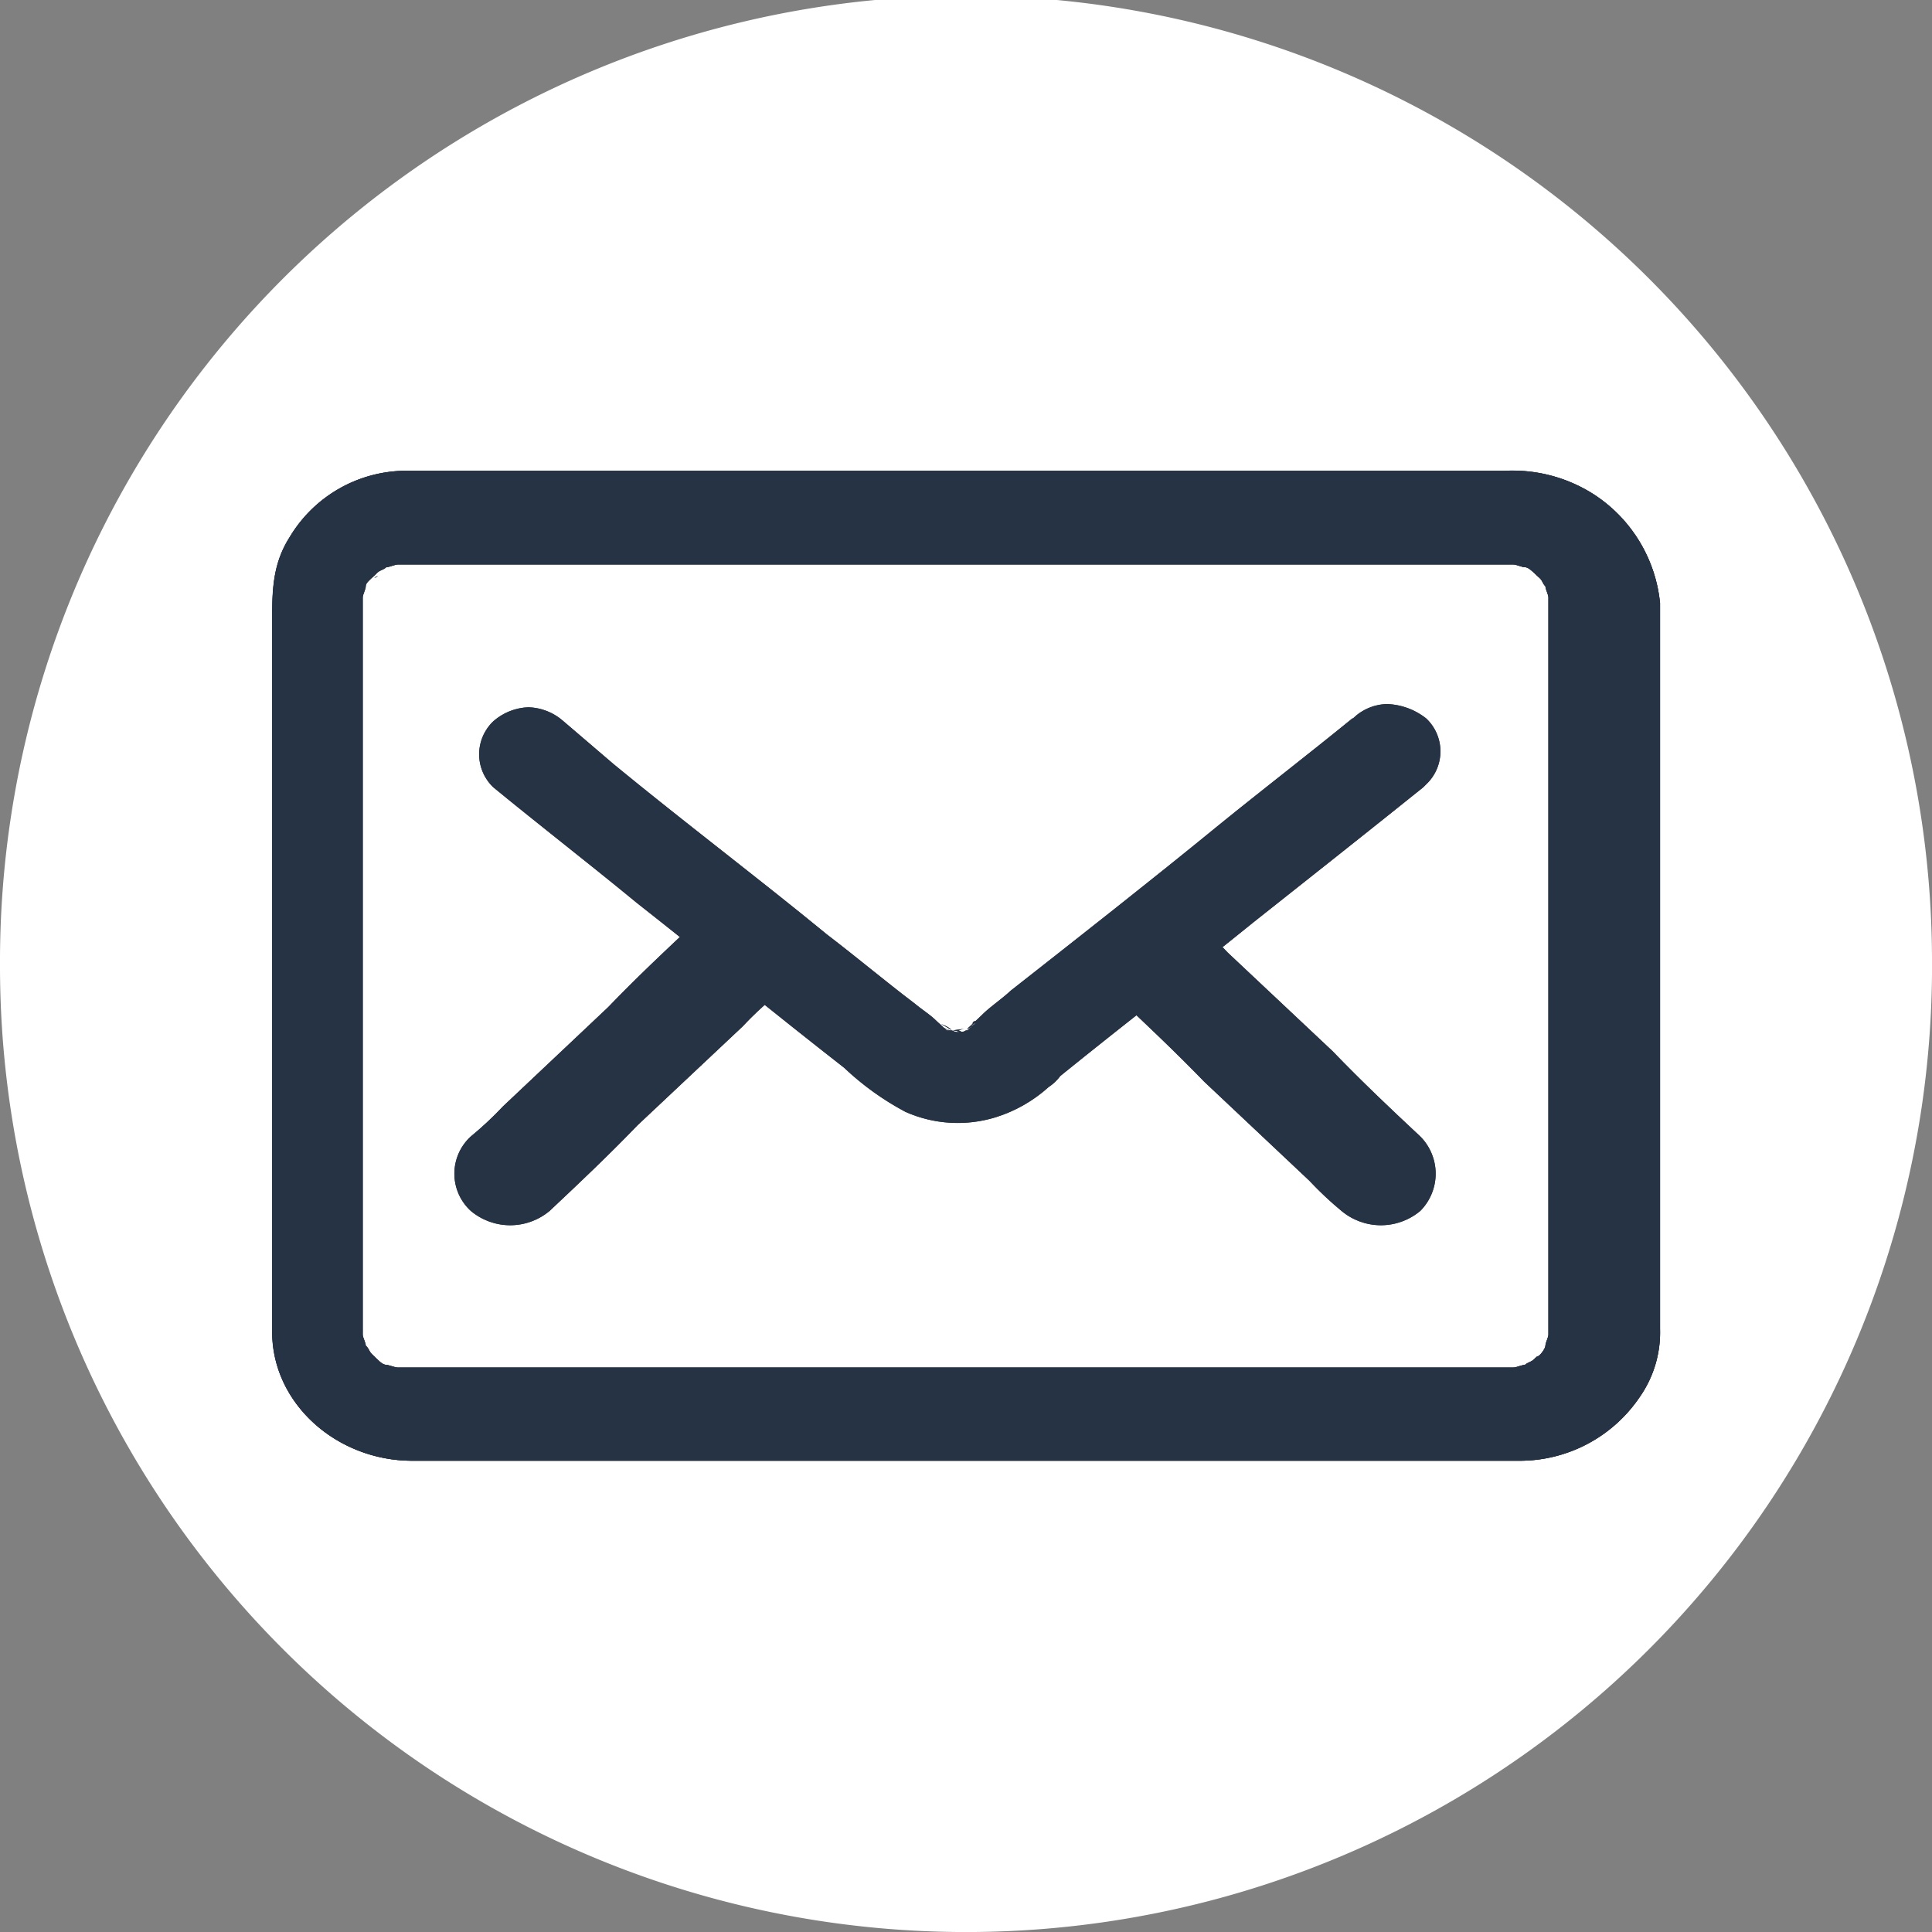
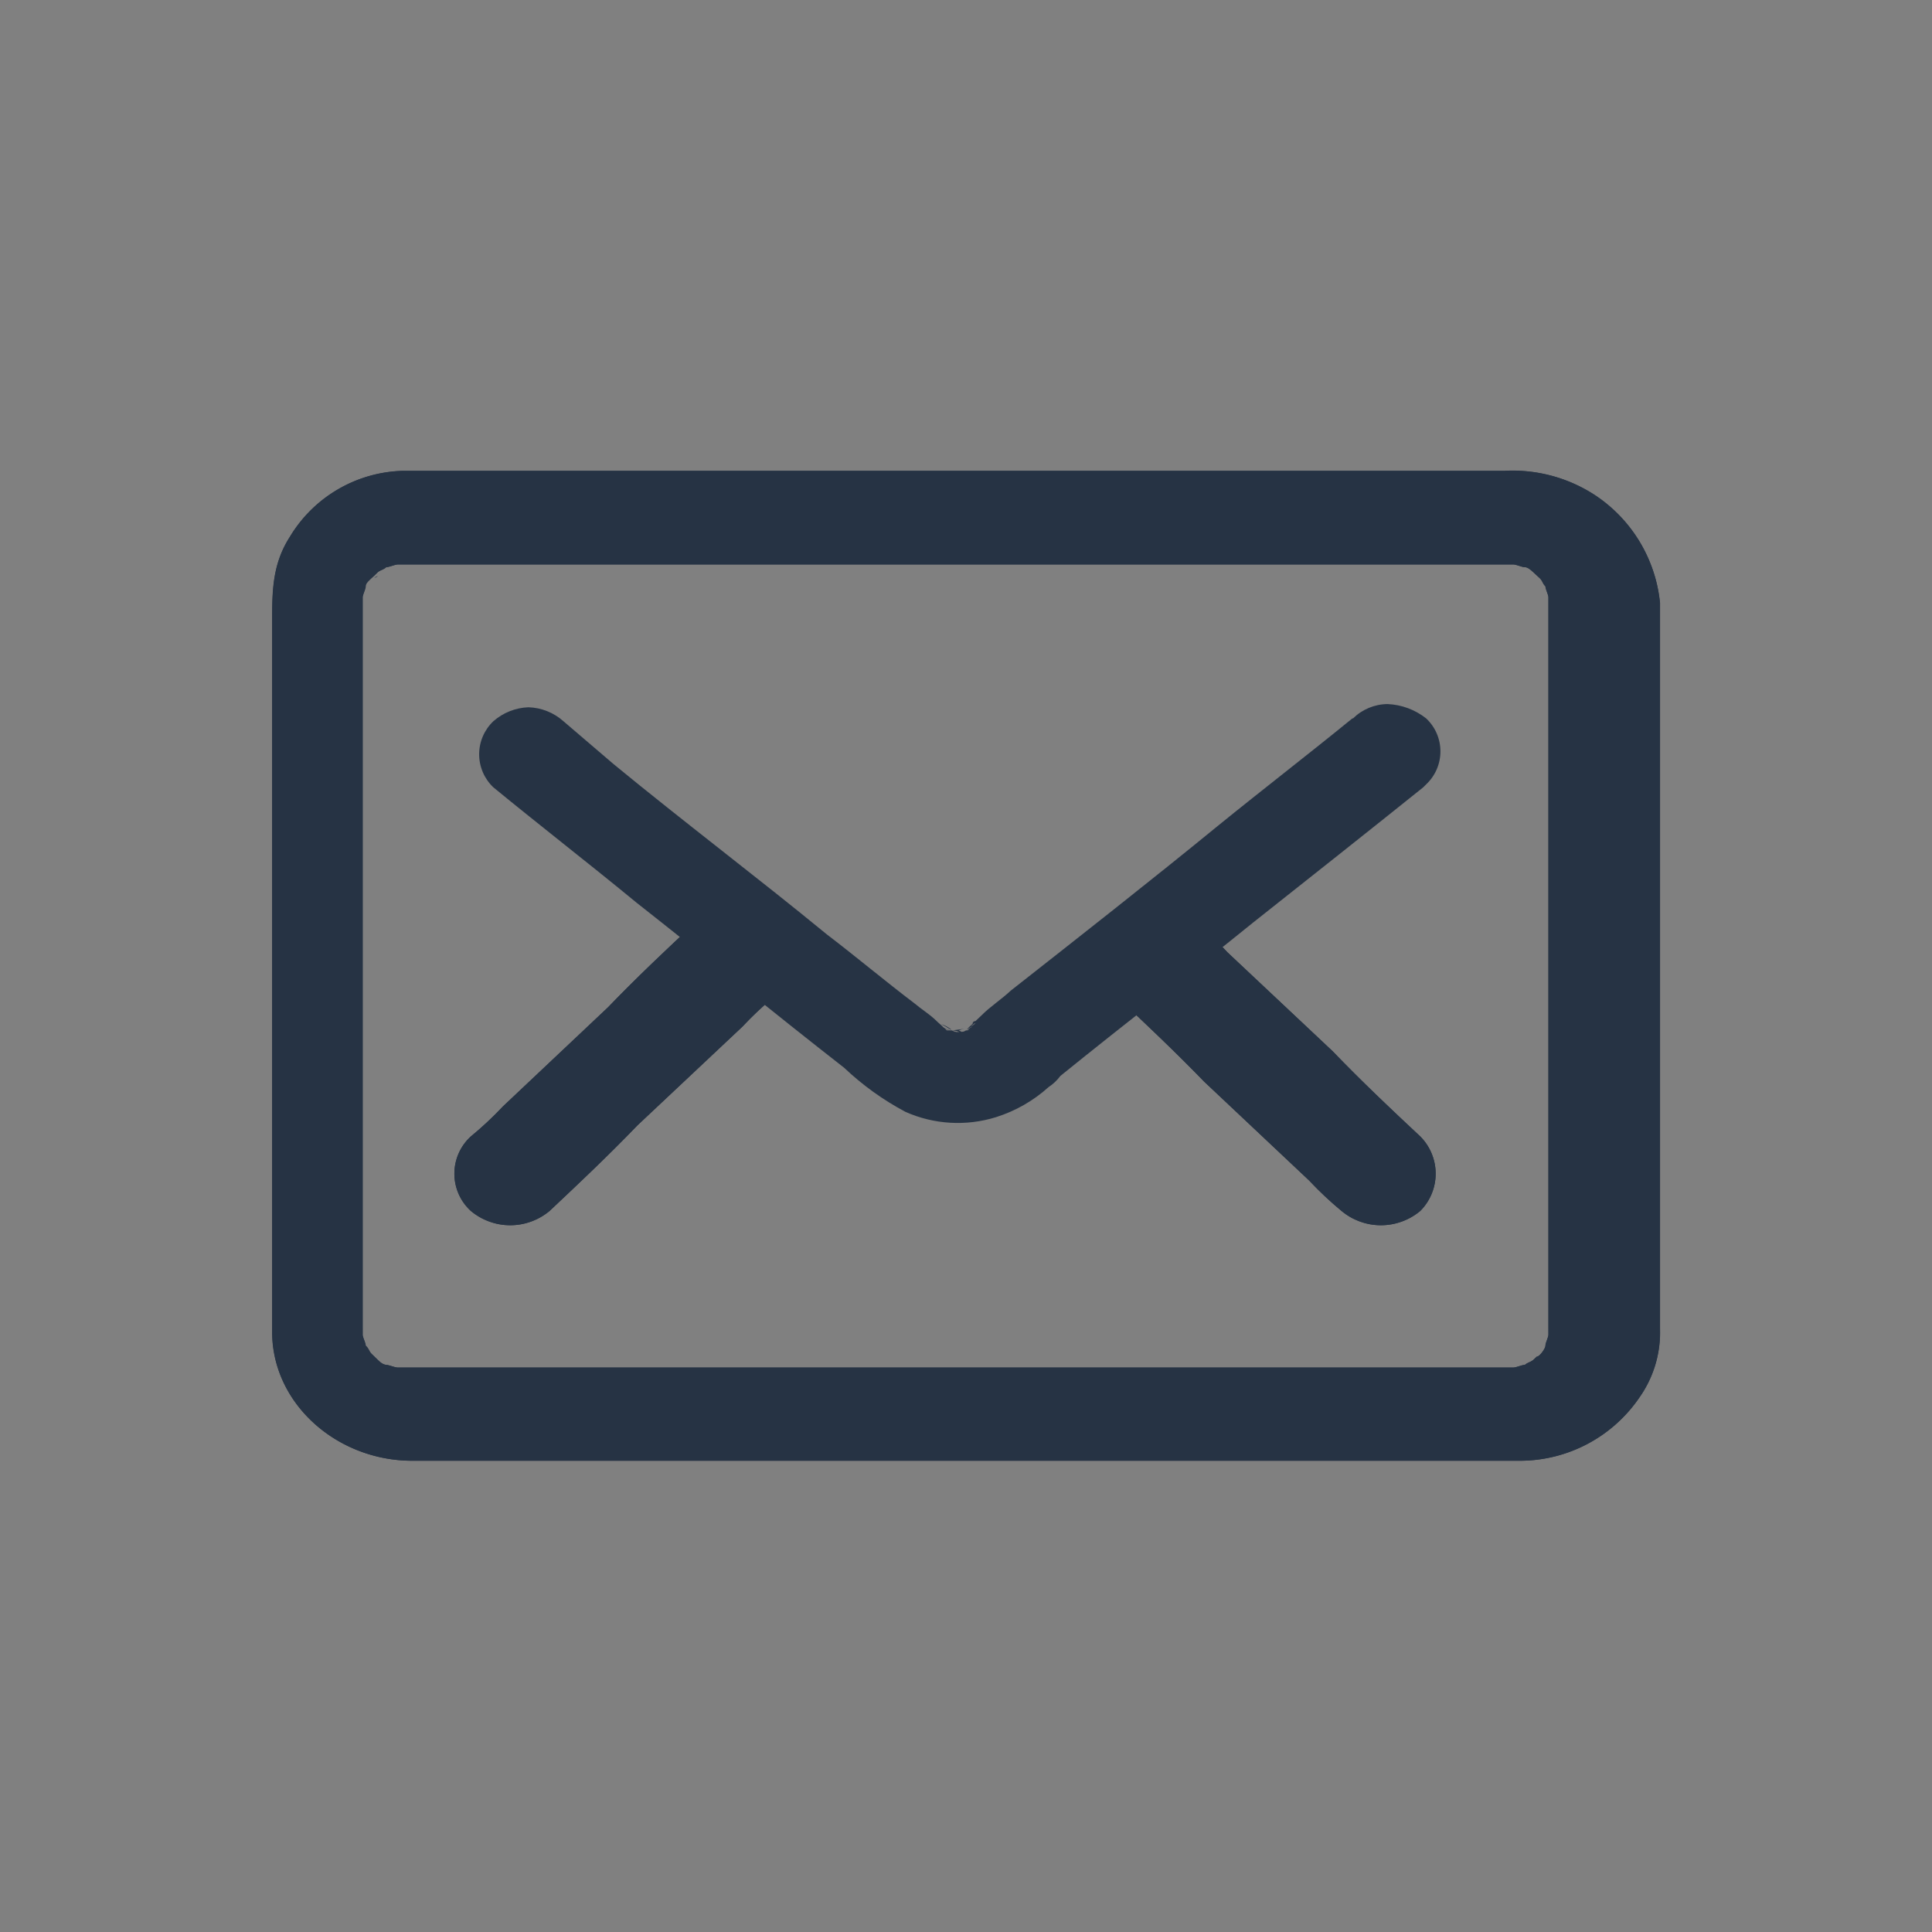
<svg xmlns="http://www.w3.org/2000/svg" viewBox="0 0 120 120">
  <rect x="0" y="0" width="120" height="120" fill="#808080" stroke="none" />
  <defs>
    <style>.cls-1{fill:#263344;}.cls-2{fill:#fff;}.cls-3{clip-path:url(#clip-path);}.cls-4{clip-path:url(#clip-path-2);}.cls-5{clip-path:url(#clip-path-3);}.cls-6{clip-path:url(#clip-path-4);}</style>
    <clipPath id="clip-path">
      <path class="cls-1" d="M23.79,84.44l-.27-.13.27.13M23.25,35.9c.18-.08.23-.11.21-.11a.38.38,0,0,0-.21.11m72.41-.34h0M24,84.78c-.19,0-.37-.17-.55-.34l-.18-.17-.18-.18c-.17-.17-.17-.34-.37-.51,0-.18-.19-.52-.19-.68V37.11c0-.17.19-.51.19-.7s.2-.34.37-.51l.18-.16.18-.18c.18-.16.36-.16.55-.33.18,0,.54-.17.72-.17H94c.18,0,.53.17.72.17s.36.17.55.33l.18.18.18.16c.19.17.19.35.36.51,0,.19.19.53.19.7V82.9c0,.16-.19.5-.19.68s-.36.69-.54.69l-.18.17c-.19.17-.37.17-.55.34-.19,0-.54.16-.72.16H24.7c-.18,0-.54-.16-.72-.16M84.22,29.24H25.06A8.46,8.46,0,0,0,18,33.35c-1.09,1.71-1.09,3.41-1.09,5.29V82.73c0,4.44,4,8,8.7,8H94.39a9,9,0,0,0,7.44-3.94,7,7,0,0,0,1.28-4.27V37.45a9.16,9.16,0,0,0-4-6.67,9.37,9.37,0,0,0-5.63-1.54Z" />
    </clipPath>
    <clipPath id="clip-path-2">
-       <path class="cls-1" d="M59.11,64h0m0,0h0Zm0,0h0m0,0h0m-.25,0h0Zm.21,0h0Zm0,0h0Zm.09,0a1.26,1.26,0,0,1,.44.1l-.11,0a1.08,1.08,0,0,0,.19,0h.07L59.55,64a1.54,1.54,0,0,1,.35-.1Zm1,0h0Zm0,0s0,0,0,0,0,0,0,0m-.19,0H60a1.17,1.17,0,0,0-.25.16,1.07,1.07,0,0,1,.34-.16H60l.09,0-.18,0m.25-.06,0,0,0,0h0m-.07,0h.07l.12-.11-.19.12m-1,0,0,0h0s.05,0,.08,0-.05,0-.08,0h0s0,0,0,0h0a1.81,1.81,0,0,0-.64-.34,4.59,4.59,0,0,1,.59.34m1.24-.18c.48-.42.31-.15,0,0M84,44.62c-2.72,2.22-5.62,4.45-8.35,6.67-4.17,3.41-8.53,6.83-12.87,10.24-.55.52-1.29,1-1.82,1.54l-.37.35s-.18,0-.18.17l-.18.17h0l-.14.12a2.09,2.09,0,0,0,.3-.11,1.2,1.2,0,0,1-.36.17h.18a1.48,1.48,0,0,1-.53.16h0l0,0h-.37l.08,0L59.2,64a.42.42,0,0,1,.16.11L59.12,64s-.14,0-.31,0l-.16-.16a.81.81,0,0,0,.35.16h0a3.17,3.17,0,0,1-.38-.17l-.18-.17-.19-.17-.18-.17c-.36-.34-.91-.69-1.27-1-1.81-1.37-3.63-2.9-5.44-4.28-4.35-3.57-8.9-7-13.25-10.58C37,46.51,36,45.65,35,44.8a3.42,3.42,0,0,0-2.18-.87,3.49,3.49,0,0,0-2.18.87,2.83,2.83,0,0,0,0,4.1c2.91,2.39,6,4.78,8.9,7.17,4.35,3.42,8.52,6.84,12.89,10.25a17.43,17.43,0,0,0,3.81,2.74,8,8,0,0,0,5.62.33,8.84,8.84,0,0,0,3.27-1.87,2.86,2.86,0,0,0,.73-.69c4-3.24,8-6.31,12-9.55C81.32,54.54,85,51.63,88.4,48.9l.18-.18a2.81,2.81,0,0,0,0-4.1,4.16,4.16,0,0,0-2.4-.89,3.1,3.1,0,0,0-2.14.89" />
+       <path class="cls-1" d="M59.11,64h0m0,0h0Zm0,0h0m0,0h0m-.25,0h0Zm.21,0h0Zm0,0h0Zm.09,0a1.26,1.26,0,0,1,.44.1l-.11,0a1.08,1.08,0,0,0,.19,0h.07L59.55,64a1.54,1.54,0,0,1,.35-.1Zm1,0h0Zm0,0s0,0,0,0,0,0,0,0m-.19,0H60a1.17,1.17,0,0,0-.25.16,1.07,1.07,0,0,1,.34-.16H60l.09,0-.18,0m.25-.06,0,0,0,0h0m-.07,0h.07l.12-.11-.19.12m-1,0,0,0h0h0s0,0,0,0h0a1.81,1.81,0,0,0-.64-.34,4.59,4.59,0,0,1,.59.34m1.24-.18c.48-.42.31-.15,0,0M84,44.62c-2.72,2.22-5.62,4.45-8.35,6.67-4.17,3.41-8.53,6.83-12.87,10.24-.55.52-1.29,1-1.82,1.54l-.37.35s-.18,0-.18.17l-.18.17h0l-.14.12a2.09,2.09,0,0,0,.3-.11,1.2,1.2,0,0,1-.36.17h.18a1.48,1.48,0,0,1-.53.16h0l0,0h-.37l.08,0L59.2,64a.42.42,0,0,1,.16.11L59.12,64s-.14,0-.31,0l-.16-.16a.81.81,0,0,0,.35.16h0a3.17,3.17,0,0,1-.38-.17l-.18-.17-.19-.17-.18-.17c-.36-.34-.91-.69-1.27-1-1.81-1.37-3.63-2.9-5.44-4.28-4.35-3.57-8.9-7-13.25-10.58C37,46.51,36,45.65,35,44.8a3.42,3.42,0,0,0-2.18-.87,3.49,3.49,0,0,0-2.18.87,2.83,2.83,0,0,0,0,4.1c2.91,2.39,6,4.78,8.9,7.17,4.35,3.42,8.52,6.84,12.89,10.25a17.43,17.43,0,0,0,3.81,2.74,8,8,0,0,0,5.62.33,8.84,8.84,0,0,0,3.27-1.87,2.86,2.86,0,0,0,.73-.69c4-3.24,8-6.31,12-9.55C81.32,54.54,85,51.63,88.4,48.9l.18-.18a2.81,2.81,0,0,0,0-4.1,4.16,4.16,0,0,0-2.4-.89,3.1,3.1,0,0,0-2.14.89" />
    </clipPath>
    <clipPath id="clip-path-3">
      <path class="cls-1" d="M43.21,57.28c-1.82,1.7-3.63,3.4-5.44,5.28l-6.53,6.16a21.45,21.45,0,0,1-2,1.87,3.13,3.13,0,0,0,0,4.62,3.81,3.81,0,0,0,4.9,0c1.82-1.71,3.64-3.43,5.45-5.31l6.53-6.14a21.4,21.4,0,0,1,2-1.88,3.08,3.08,0,0,0,0-4.6,4,4,0,0,0-2.6-1,3,3,0,0,0-2.29,1" />
    </clipPath>
    <clipPath id="clip-path-4">
      <path class="cls-1" d="M69.34,57.28a3.27,3.27,0,0,0,0,4.6c1.81,1.71,3.63,3.42,5.45,5.3l6.53,6.15a21.63,21.63,0,0,0,2,1.88,3.81,3.81,0,0,0,4.9,0,3.28,3.28,0,0,0,0-4.62c-1.82-1.7-3.63-3.41-5.44-5.29l-6.54-6.15a18.88,18.88,0,0,0-2-1.87,3.77,3.77,0,0,0-4.91,0" />
    </clipPath>
  </defs>
  <title>Element 3</title>
  <g id="Ebene_2" data-name="Ebene 2">
    <g id="Ebene_1-2" data-name="Ebene 1">
-       <path class="cls-2" d="M0,60a60,60,0,0,0,59.47,60h1.06A60,60,0,0,0,120,60.52V59.47A60,60,0,0,0,0,60" />
      <path class="cls-1" d="M23.79,84.44l-.27-.13.27.13M23.25,35.9c.18-.08.23-.11.21-.11a.38.38,0,0,0-.21.11m72.41-.34h0M24,84.78c-.19,0-.37-.17-.55-.34l-.18-.17-.18-.18c-.17-.17-.17-.34-.37-.51,0-.18-.19-.52-.19-.68V37.11c0-.17.19-.51.19-.7s.2-.34.37-.51l.18-.16.18-.18c.18-.16.36-.16.55-.33.18,0,.54-.17.72-.17H94c.18,0,.53.17.72.17s.36.17.55.33l.18.18.18.16c.19.17.19.35.36.51,0,.19.19.53.19.7V82.9c0,.16-.19.5-.19.68s-.36.69-.54.69l-.18.17c-.19.17-.37.17-.55.34-.19,0-.54.16-.72.16H24.7c-.18,0-.54-.16-.72-.16M84.22,29.24H25.06A8.46,8.46,0,0,0,18,33.35c-1.09,1.71-1.09,3.41-1.09,5.29V82.73c0,4.44,4,8,8.7,8H94.39a9,9,0,0,0,7.44-3.94,7,7,0,0,0,1.28-4.27V37.45a9.16,9.16,0,0,0-4-6.67,9.37,9.37,0,0,0-5.63-1.54Z" />
      <g class="cls-3">
-         <rect class="cls-1" x="0.01" y="12.36" width="119.97" height="95.27" />
-       </g>
+         </g>
      <path class="cls-1" d="M99.1,30.78a9.31,9.31,0,0,0-5.62-1.53H25.06A8.44,8.44,0,0,0,18,33.35c-1.1,1.71-1.1,3.41-1.1,5.29V82.73c0,4.43,4,8,8.72,8H94.39a9,9,0,0,0,7.44-3.93,7,7,0,0,0,1.27-4.26V37.45A9.05,9.05,0,0,0,99.1,30.78Zm-3.44,4.79Zm-25,49.37H24.7c-.18,0-.55-.17-.73-.17a1,1,0,0,1-.55-.33l-.17-.18-.19-.17c-.18-.17-.18-.34-.36-.51,0-.17-.18-.52-.18-.68V37.1c0-.17.18-.51.18-.68s.18-.34.36-.51l.19-.17.17-.17c.19-.17.37-.17.55-.34.18,0,.55-.17.73-.17H94c.17,0,.54.17.71.17s.37.17.55.34l.19.17.18.17c.18.17.18.35.36.51,0,.17.18.51.18.68V82.9c0,.16-.18.51-.18.68s-.36.68-.54.68l-.19.18c-.18.17-.36.17-.55.33-.17,0-.54.17-.71.17H70.61Z" />
-       <path class="cls-1" d="M59.11,64h0m0,0h0Zm0,0h0m0,0h0m-.25,0h0Zm.21,0h0Zm0,0h0Zm.09,0a1.26,1.26,0,0,1,.44.1l-.11,0a1.08,1.08,0,0,0,.19,0h.07L59.55,64a1.54,1.54,0,0,1,.35-.1Zm1,0h0Zm0,0s0,0,0,0,0,0,0,0m-.19,0H60a1.17,1.17,0,0,0-.25.16,1.07,1.07,0,0,1,.34-.16H60l.09,0-.18,0m.25-.06,0,0,0,0h0m-.07,0h.07l.12-.11-.19.12m-1,0,0,0h0s.05,0,.08,0-.05,0-.08,0h0s0,0,0,0h0a1.81,1.81,0,0,0-.64-.34,4.59,4.59,0,0,1,.59.34m1.24-.18c.48-.42.31-.15,0,0M84,44.62c-2.72,2.22-5.62,4.45-8.35,6.67-4.17,3.41-8.53,6.83-12.87,10.24-.55.52-1.29,1-1.82,1.54l-.37.35s-.18,0-.18.17l-.18.17h0l-.14.12a2.09,2.09,0,0,0,.3-.11,1.2,1.2,0,0,1-.36.17h.18a1.48,1.48,0,0,1-.53.16h0l0,0h-.37l.08,0L59.2,64a.42.42,0,0,1,.16.11L59.12,64s-.14,0-.31,0l-.16-.16a.81.81,0,0,0,.35.16h0a3.17,3.17,0,0,1-.38-.17l-.18-.17-.19-.17-.18-.17c-.36-.34-.91-.69-1.27-1-1.81-1.37-3.63-2.9-5.44-4.28-4.35-3.57-8.9-7-13.25-10.58C37,46.51,36,45.65,35,44.8a3.42,3.42,0,0,0-2.18-.87,3.49,3.49,0,0,0-2.18.87,2.83,2.83,0,0,0,0,4.1c2.91,2.39,6,4.78,8.9,7.17,4.35,3.42,8.52,6.84,12.89,10.25a17.43,17.43,0,0,0,3.81,2.74,8,8,0,0,0,5.62.33,8.84,8.84,0,0,0,3.27-1.87,2.86,2.86,0,0,0,.73-.69c4-3.24,8-6.31,12-9.55C81.32,54.54,85,51.63,88.4,48.9l.18-.18a2.81,2.81,0,0,0,0-4.1,4.16,4.16,0,0,0-2.4-.89,3.1,3.1,0,0,0-2.14.89" />
      <g class="cls-4">
        <rect class="cls-1" x="12.92" y="26.85" width="93.43" height="59.81" />
      </g>
      <path class="cls-1" d="M43.21,57.28c-1.82,1.7-3.63,3.4-5.44,5.28l-6.53,6.16a21.45,21.45,0,0,1-2,1.87,3.13,3.13,0,0,0,0,4.62,3.81,3.81,0,0,0,4.9,0c1.82-1.71,3.64-3.43,5.45-5.31l6.53-6.14a21.4,21.4,0,0,1,2-1.88,3.08,3.08,0,0,0,0-4.6,4,4,0,0,0-2.6-1,3,3,0,0,0-2.29,1" />
      <g class="cls-5">
        <rect class="cls-1" x="11.33" y="39.43" width="54.68" height="53.56" />
      </g>
      <path class="cls-1" d="M69.34,57.28a3.27,3.27,0,0,0,0,4.6c1.81,1.71,3.63,3.42,5.45,5.3l6.53,6.15a21.63,21.63,0,0,0,2,1.88,3.81,3.81,0,0,0,4.9,0,3.28,3.28,0,0,0,0-4.62c-1.82-1.7-3.63-3.41-5.44-5.29l-6.54-6.15a18.88,18.88,0,0,0-2-1.87,3.77,3.77,0,0,0-4.91,0" />
      <g class="cls-6">
        <rect class="cls-1" x="51.51" y="39.49" width="54.55" height="53.5" />
      </g>
    </g>
  </g>
</svg>